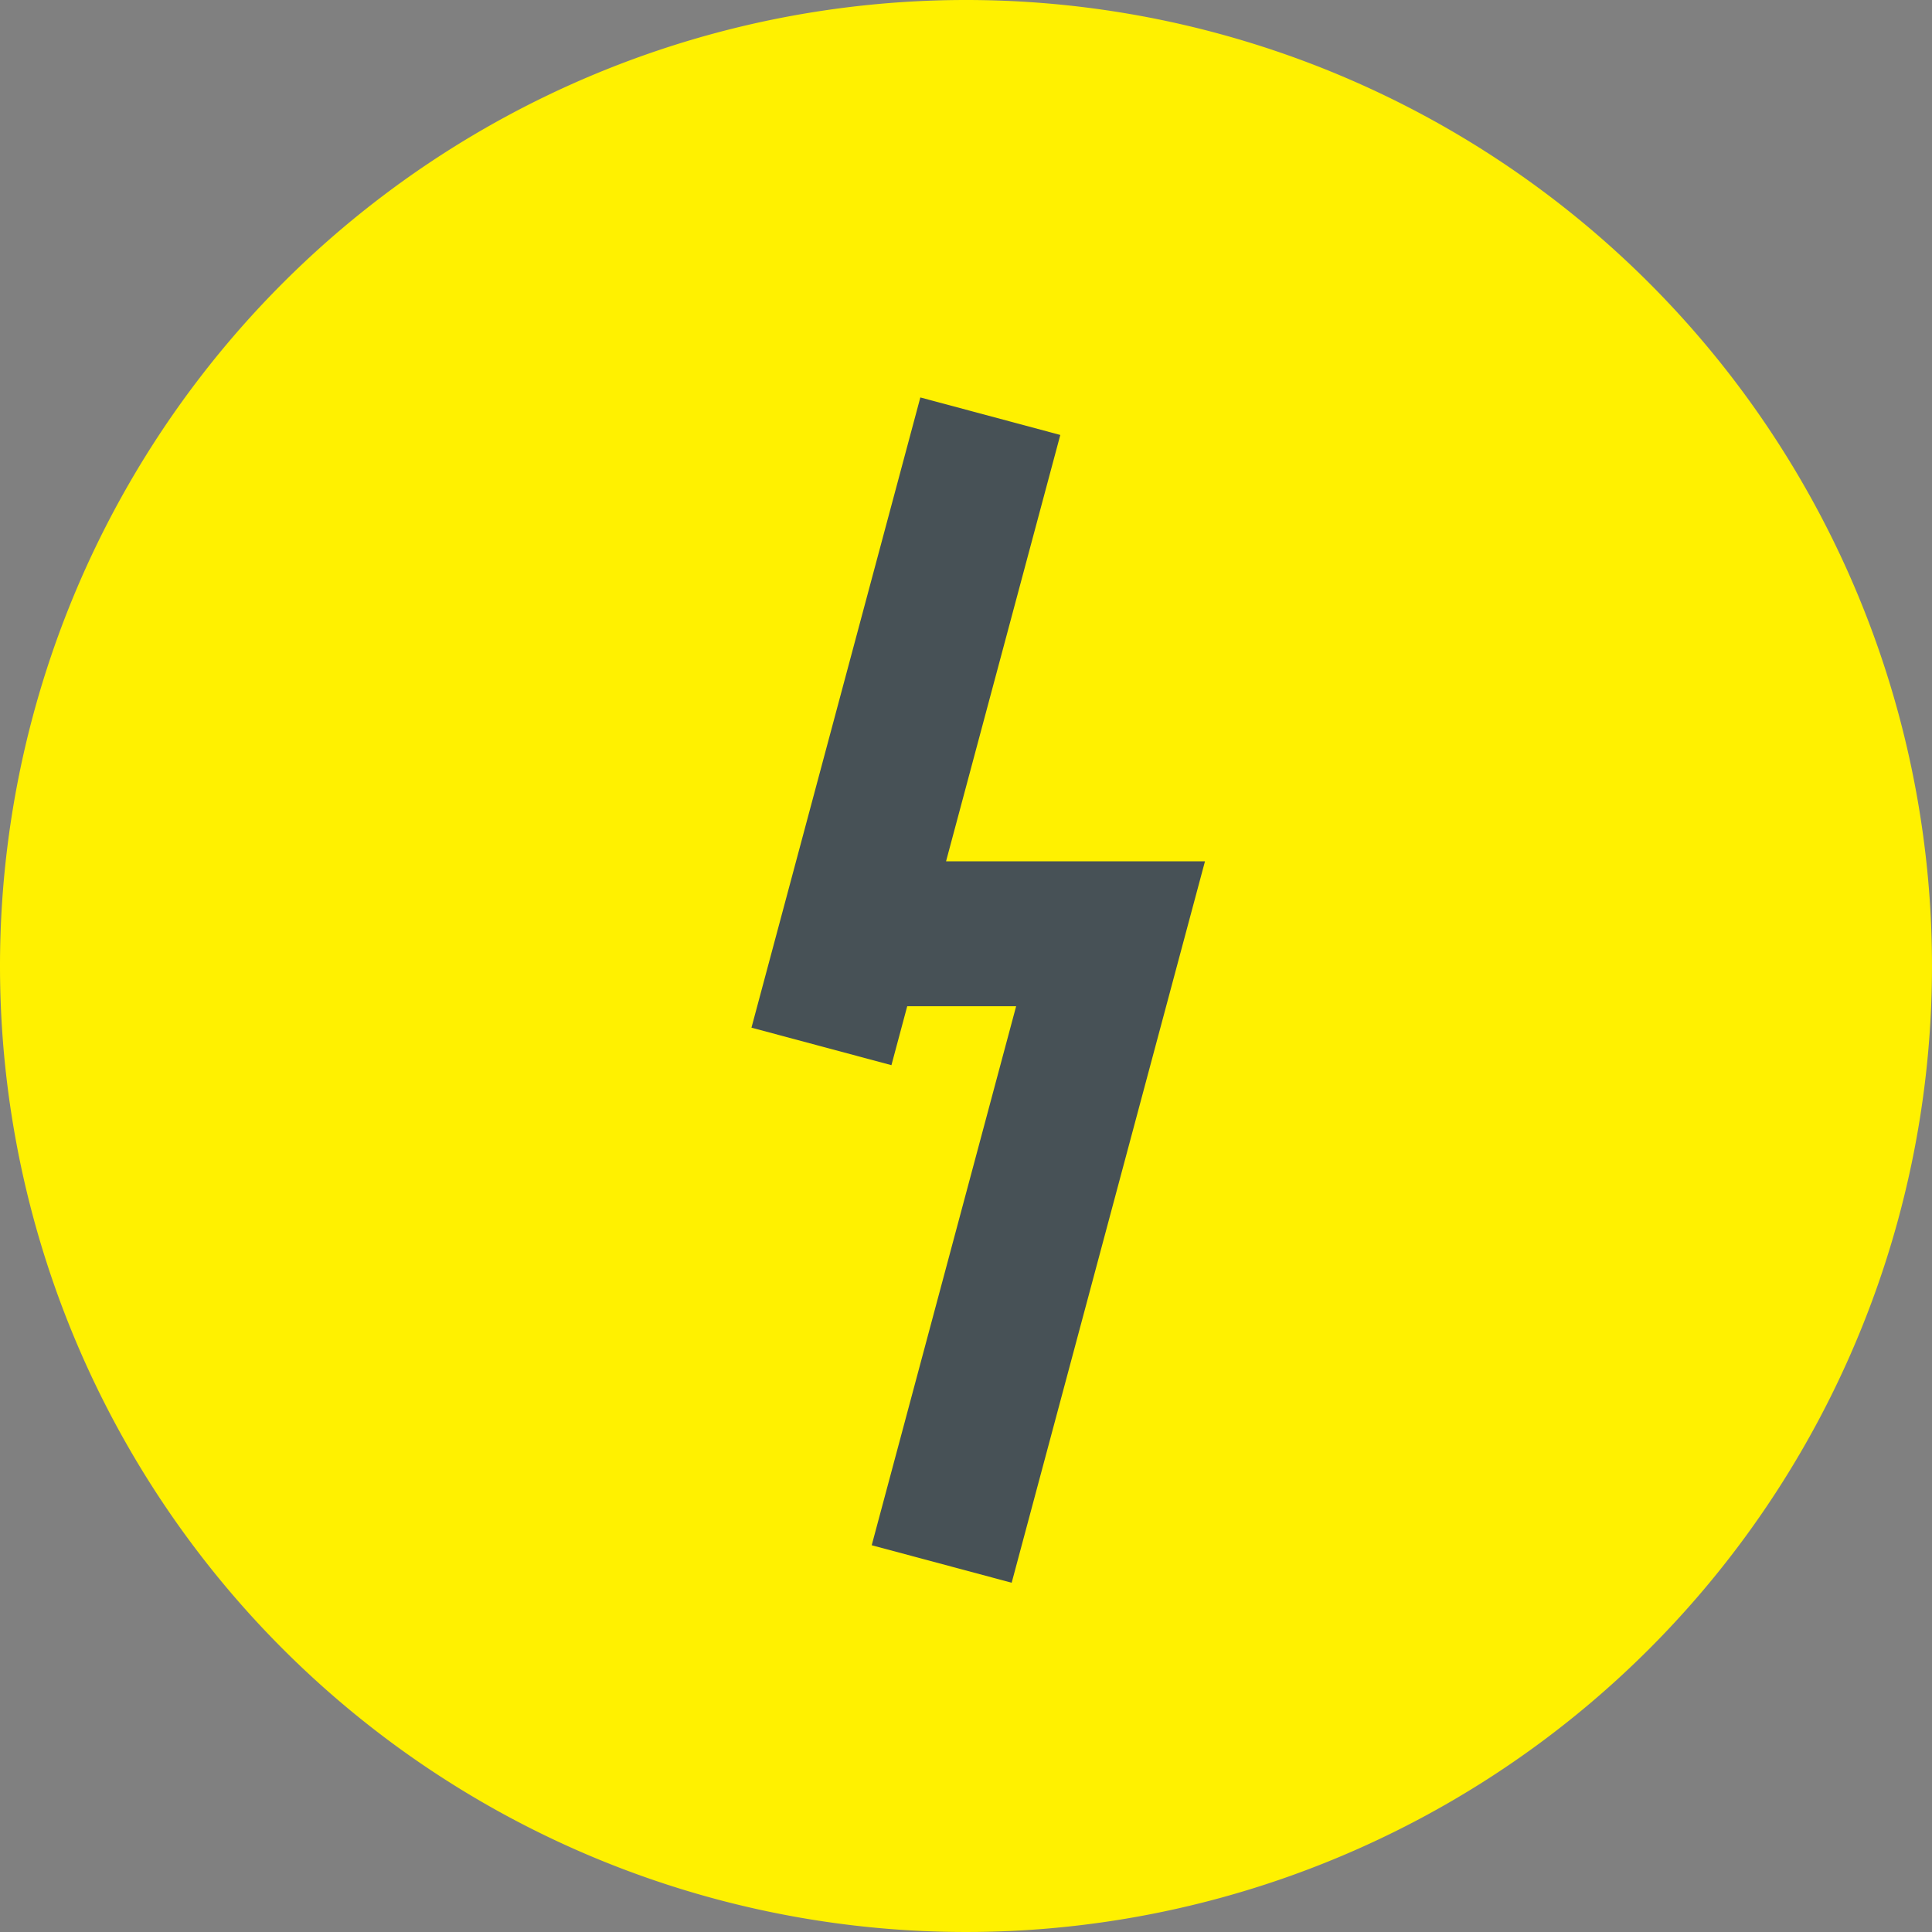
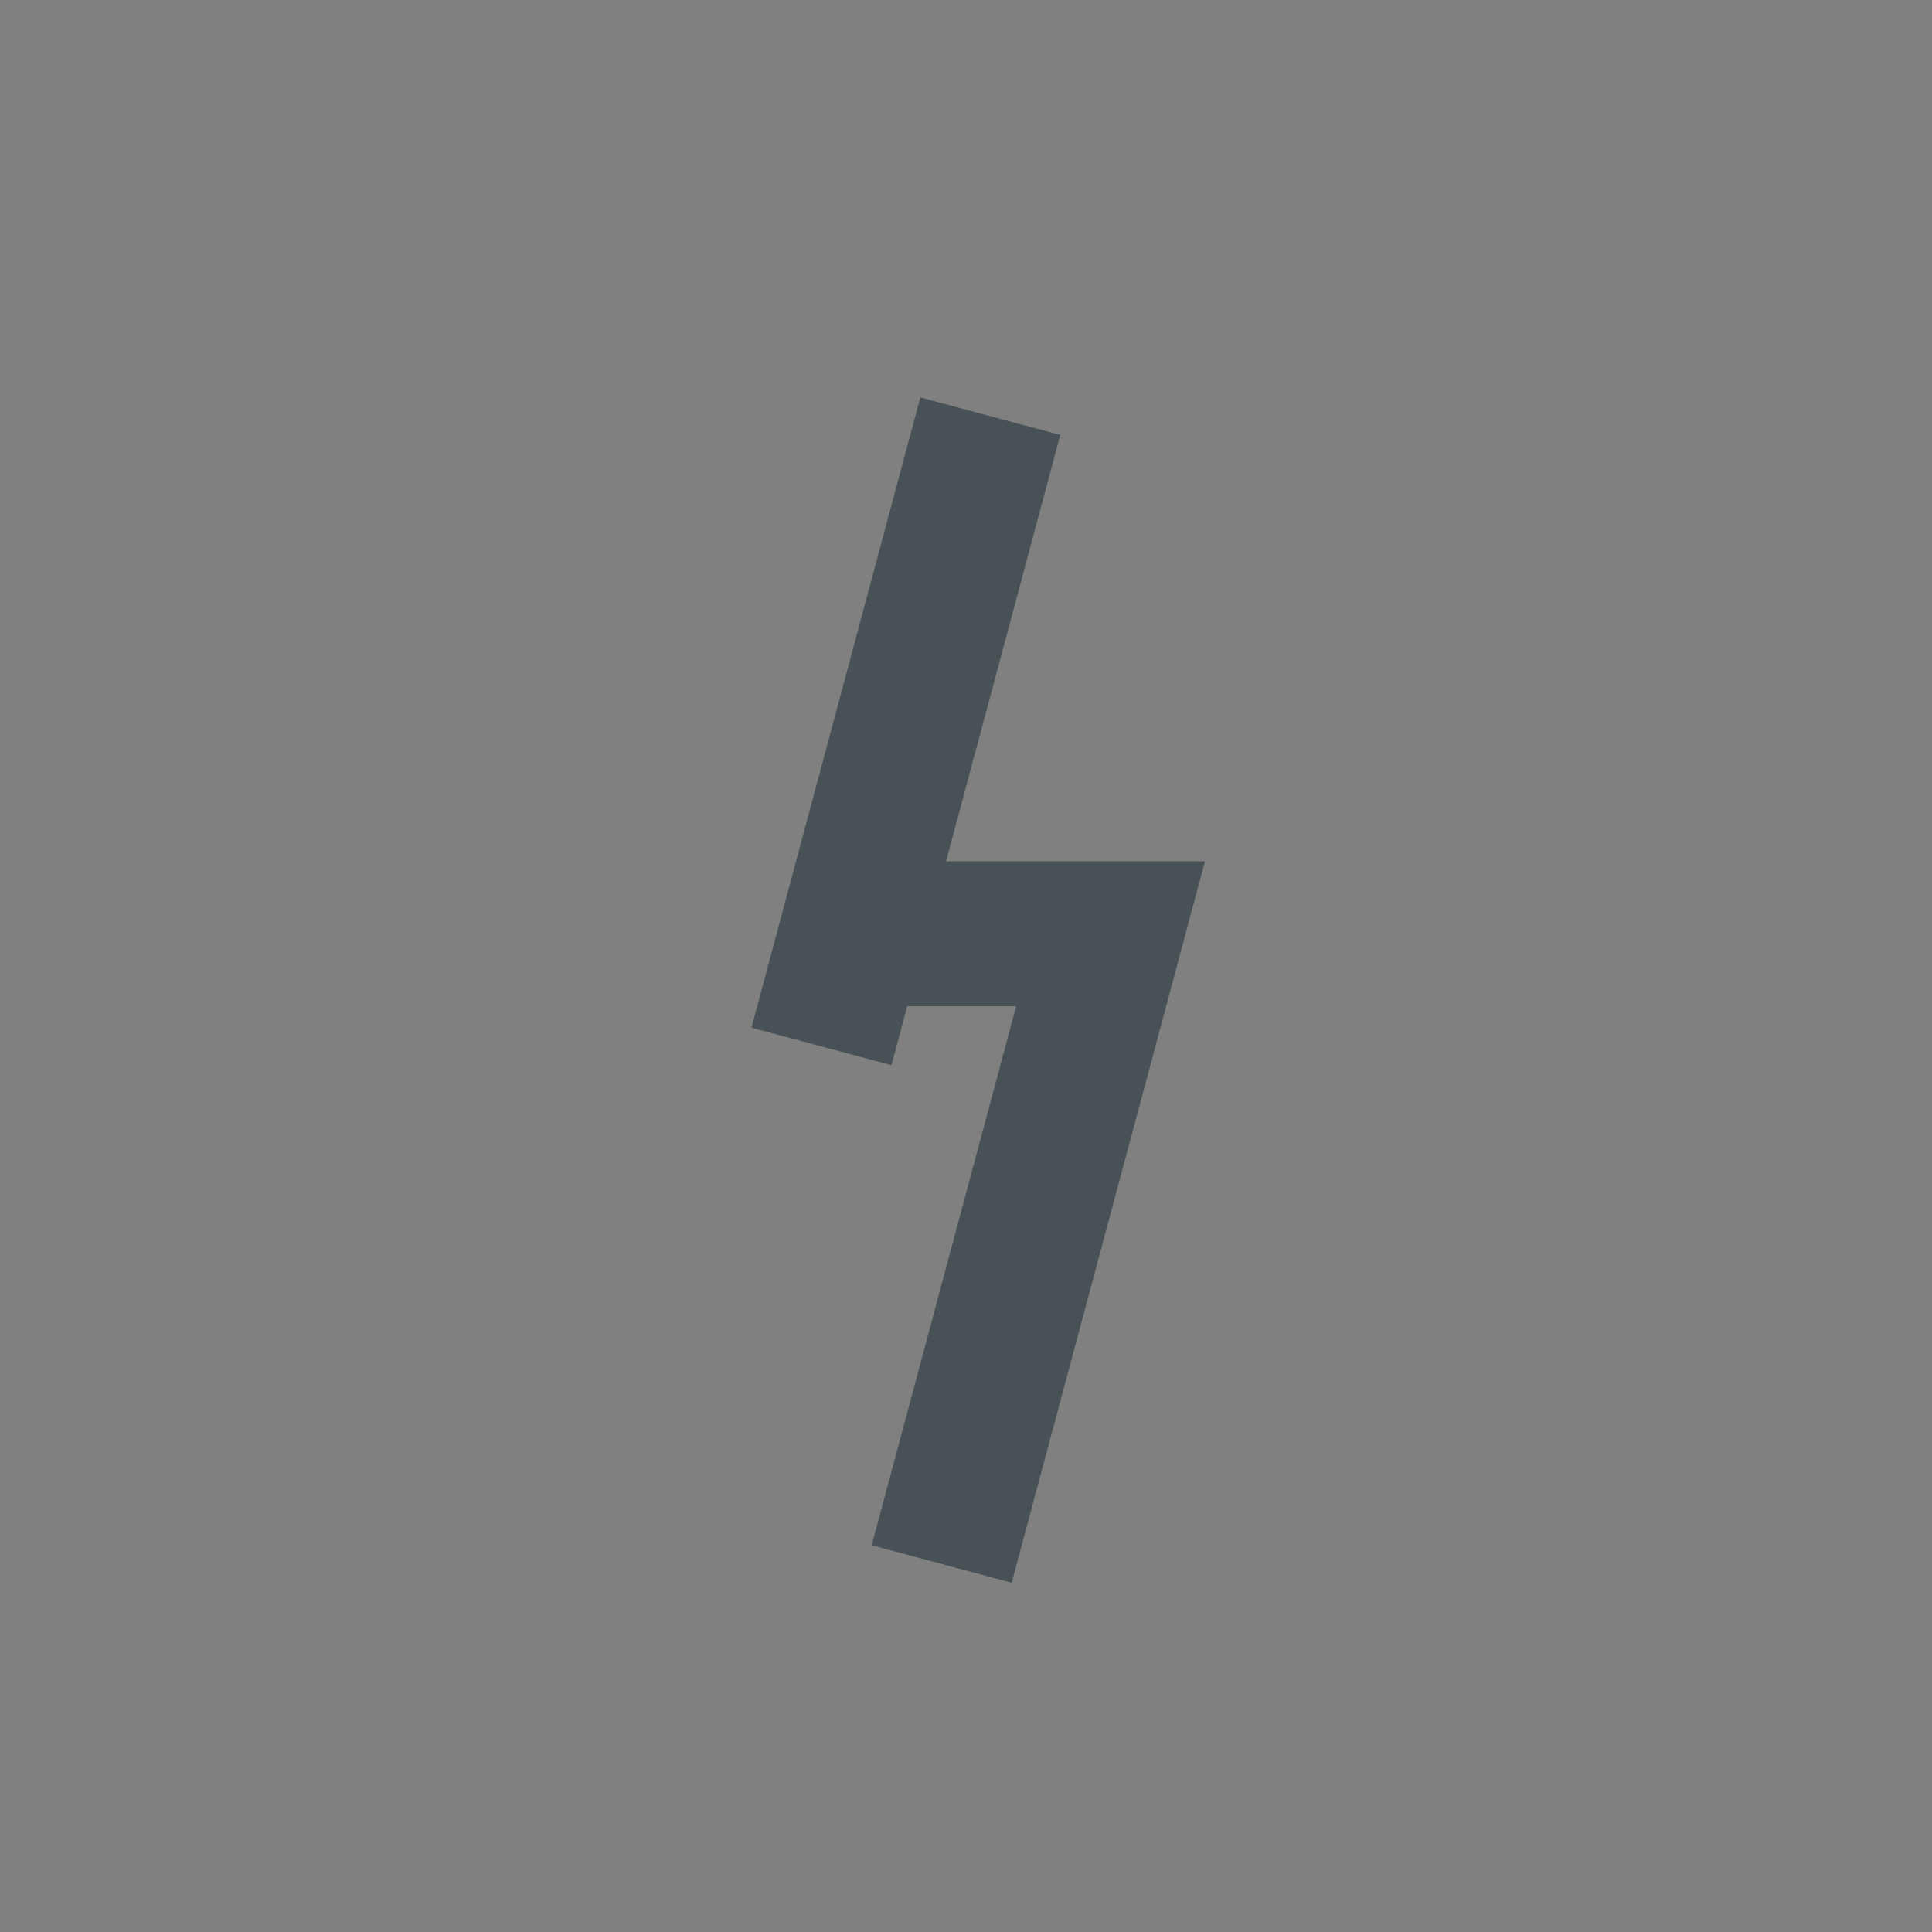
<svg xmlns="http://www.w3.org/2000/svg" width="160" height="160" viewBox="0 0 160 160">
  <rect x="0" y="0" width="160" height="160" fill="#808080" stroke="none" />
-   <path d="M80 0A80 80 0 110 80 80 80 0 0180 0z" fill="#fff100" />
  <path fill="none" stroke="#475156" stroke-miterlimit="10" stroke-width="12" d="M82.014 34.468L68.029 86.66m9.958 42.863l13.985-52.192h-20.2" />
</svg>